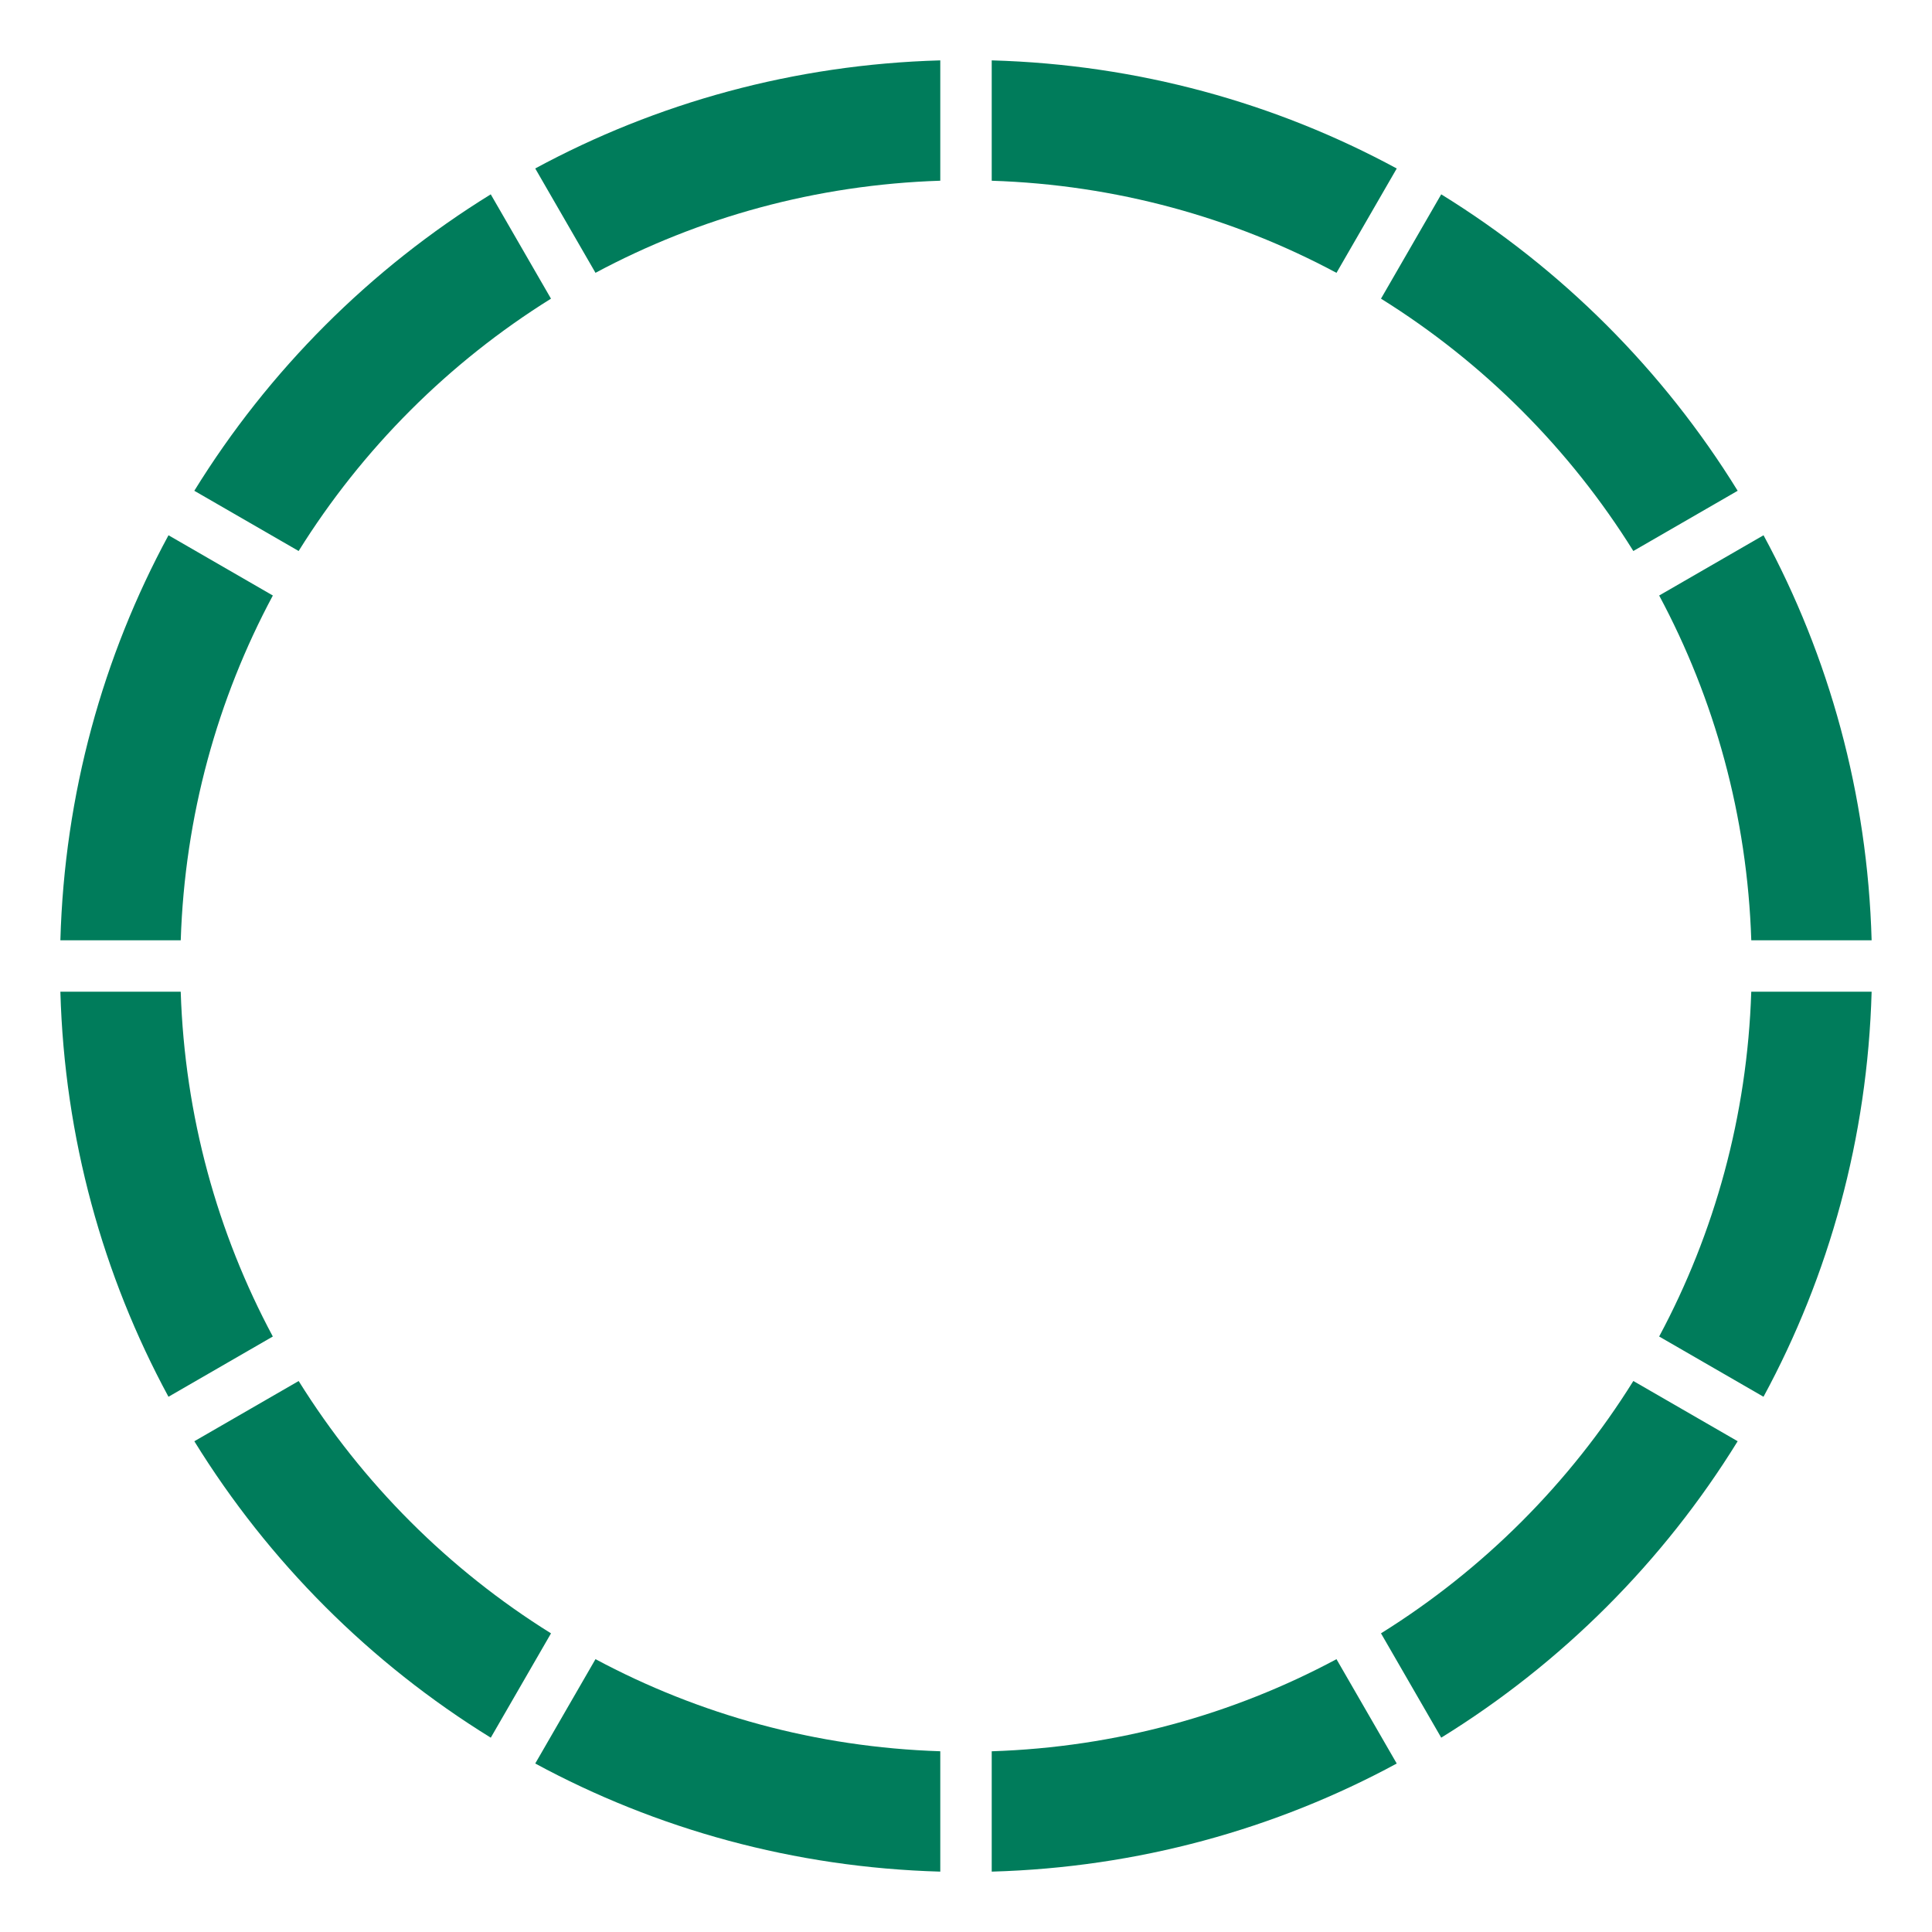
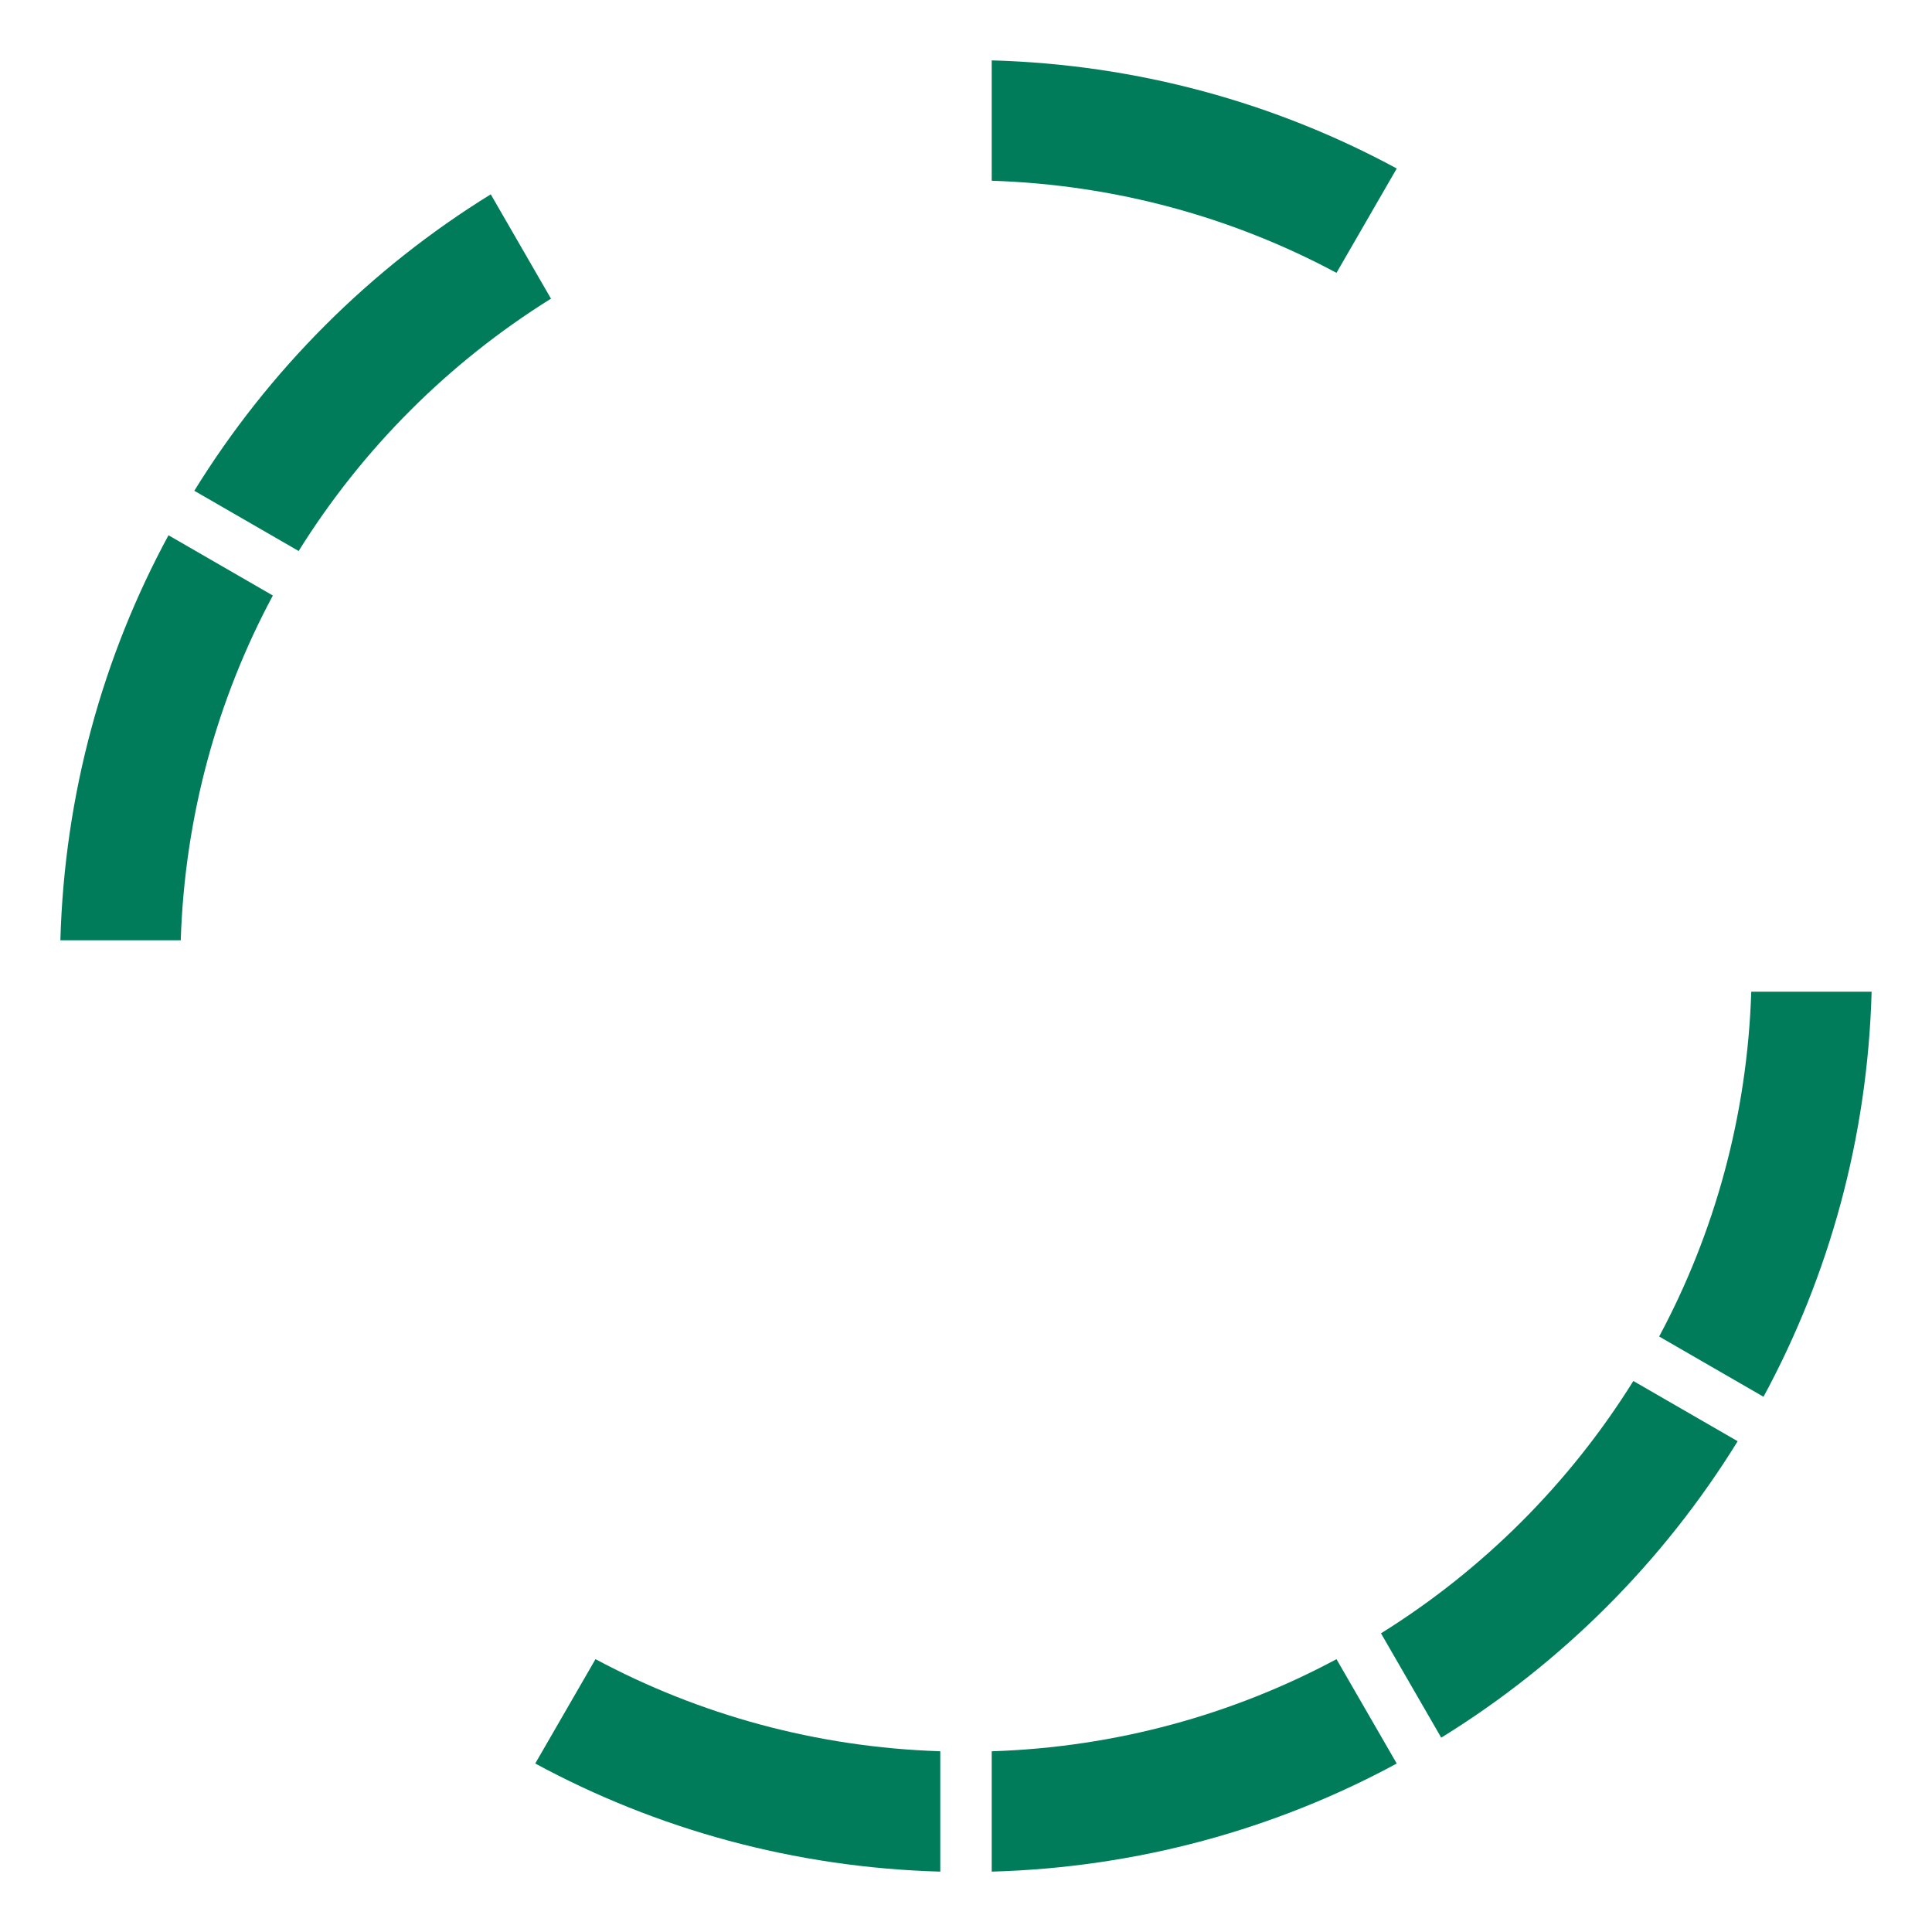
<svg xmlns="http://www.w3.org/2000/svg" xmlns:ns1="http://sodipodi.sourceforge.net/DTD/sodipodi-0.dtd" xmlns:ns2="http://www.inkscape.org/namespaces/inkscape" version="1.1" id="Ebene_1" x="0px" y="0px" viewBox="0 0 80 80" style="enable-background:new 0 0 80 80;" xml:space="preserve" ns1:docname="kw-circle-green.svg" ns2:version="1.1.2 (b8e25be833, 2022-02-05)">
  <defs id="defs31">
	
	
	
	
	
	
	
	
	
	
	
	
</defs>
  <ns1:namedview id="namedview29" pagecolor="#505050" bordercolor="#eeeeee" borderopacity="1" ns2:pageshadow="0" ns2:pageopacity="0" ns2:pagecheckerboard="0" showgrid="false" ns2:zoom="8.9875" ns2:cx="39.944367" ns2:cy="42.726008" ns2:window-width="2256" ns2:window-height="1398" ns2:window-x="-11" ns2:window-y="-11" ns2:window-maximized="1" ns2:current-layer="Ebene_1" />
-   <path style="fill:#007c5b;fill-opacity:1" d="M 11.297,55.342 C 9.006,51.065 7.649,46.216 7.483,41.065 H 2.5 c 0.169,6.058 1.764,11.76 4.476,16.772 z" id="path2" />
  <path style="fill:#007c5b;fill-opacity:1" d="m 38.935,77.5 v -4.984 c -5.151,-0.166 -10,-1.523 -14.277,-3.814 l -2.495,4.321 c 5.013,2.714 10.714,4.308 16.772,4.477 z" id="path4" />
-   <path style="fill:#007c5b;fill-opacity:1" d="M 24.658,11.297 C 28.935,9.006 33.784,7.649 38.935,7.483 V 2.5 C 32.877,2.669 27.175,4.263 22.163,6.976 Z" id="path6" />
  <path style="fill:#007c5b;fill-opacity:1" d="m 41.065,2.5 v 4.984 c 5.151,0.166 9.999,1.523 14.276,3.814 L 57.836,6.977 C 52.825,4.264 47.123,2.669 41.065,2.5 Z" id="path8" />
  <path style="fill:#007c5b;fill-opacity:1" d="m 55.341,68.703 c -4.277,2.291 -9.125,3.647 -14.276,3.814 V 77.5 c 6.058,-0.169 11.759,-1.764 16.771,-4.476 z" id="path10" />
  <path style="fill:#007c5b;fill-opacity:1" d="M 2.5,38.935 H 7.484 C 7.65,33.784 9.007,28.936 11.298,24.659 L 6.977,22.164 C 4.263,27.176 2.669,32.877 2.5,38.935 Z" id="path12" />
-   <path style="fill:#007c5b;fill-opacity:1" d="M 22.816,67.634 C 18.584,64.997 15.004,61.417 12.367,57.185 l -4.32,2.494 c 3.078,4.987 7.288,9.198 12.275,12.275 z" id="path14" />
  <path style="fill:#007c5b;fill-opacity:1" d="m 67.633,57.184 c -2.637,4.232 -6.218,7.812 -10.449,10.449 l 2.494,4.32 c 4.987,-3.078 9.198,-7.288 12.275,-12.275 z" id="path16" />
  <path style="fill:#007c5b;fill-opacity:1" d="m 12.366,22.816 c 2.637,-4.232 6.218,-7.812 10.449,-10.449 l -2.494,-4.32 c -4.987,3.078 -9.198,7.289 -12.275,12.275 z" id="path18" />
  <path style="fill:#007c5b;fill-opacity:1" d="m 77.5,41.065 h -4.984 c -0.166,5.151 -1.523,10 -3.814,14.277 l 4.321,2.495 C 75.736,52.825 77.331,47.123 77.5,41.065 Z" id="path20" />
-   <path style="fill:#007c5b;fill-opacity:1" d="m 57.184,12.367 c 4.232,2.637 7.812,6.218 10.449,10.449 l 4.32,-2.494 C 68.875,15.335 64.665,11.124 59.678,8.047 Z" id="path22" />
-   <path style="fill:#007c5b;fill-opacity:1" d="m 68.703,24.659 c 2.291,4.277 3.647,9.126 3.814,14.276 H 77.5 C 77.331,32.877 75.737,27.176 73.024,22.164 Z" id="path24" />
</svg>